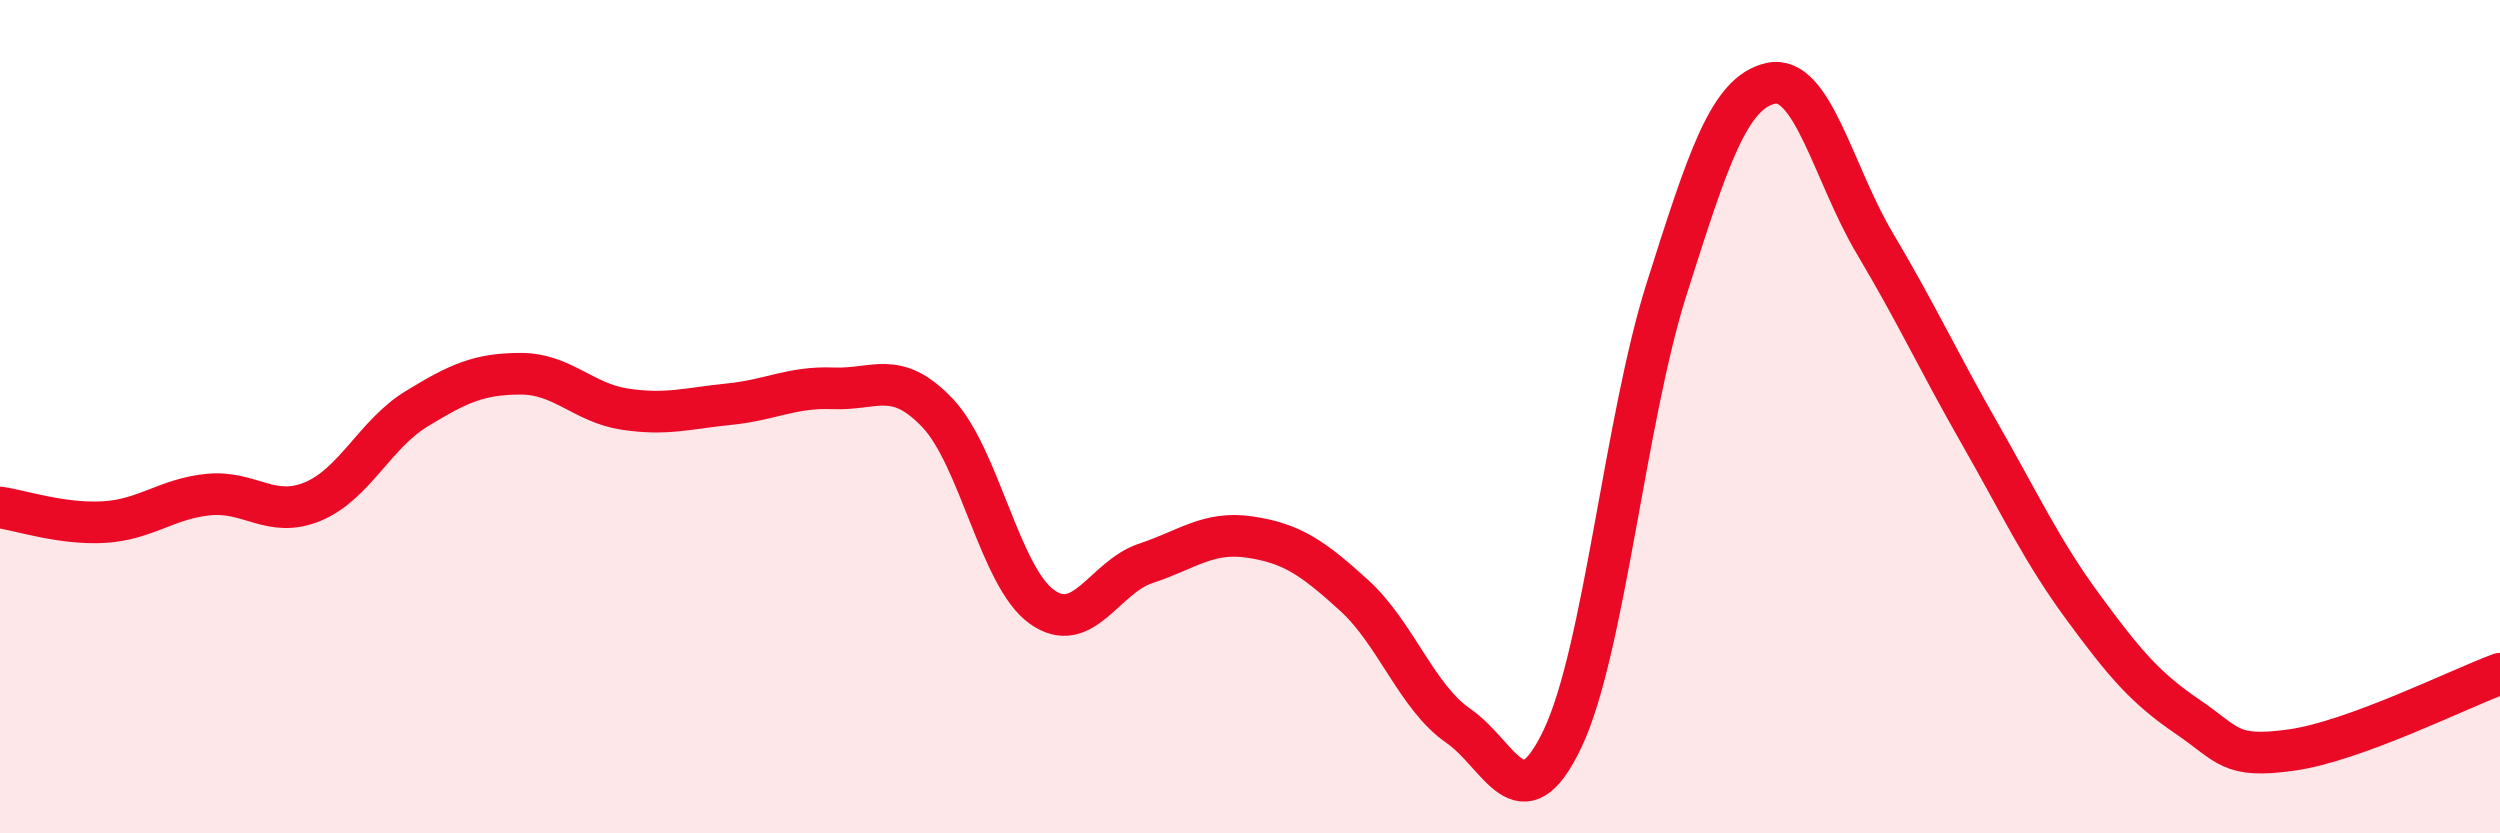
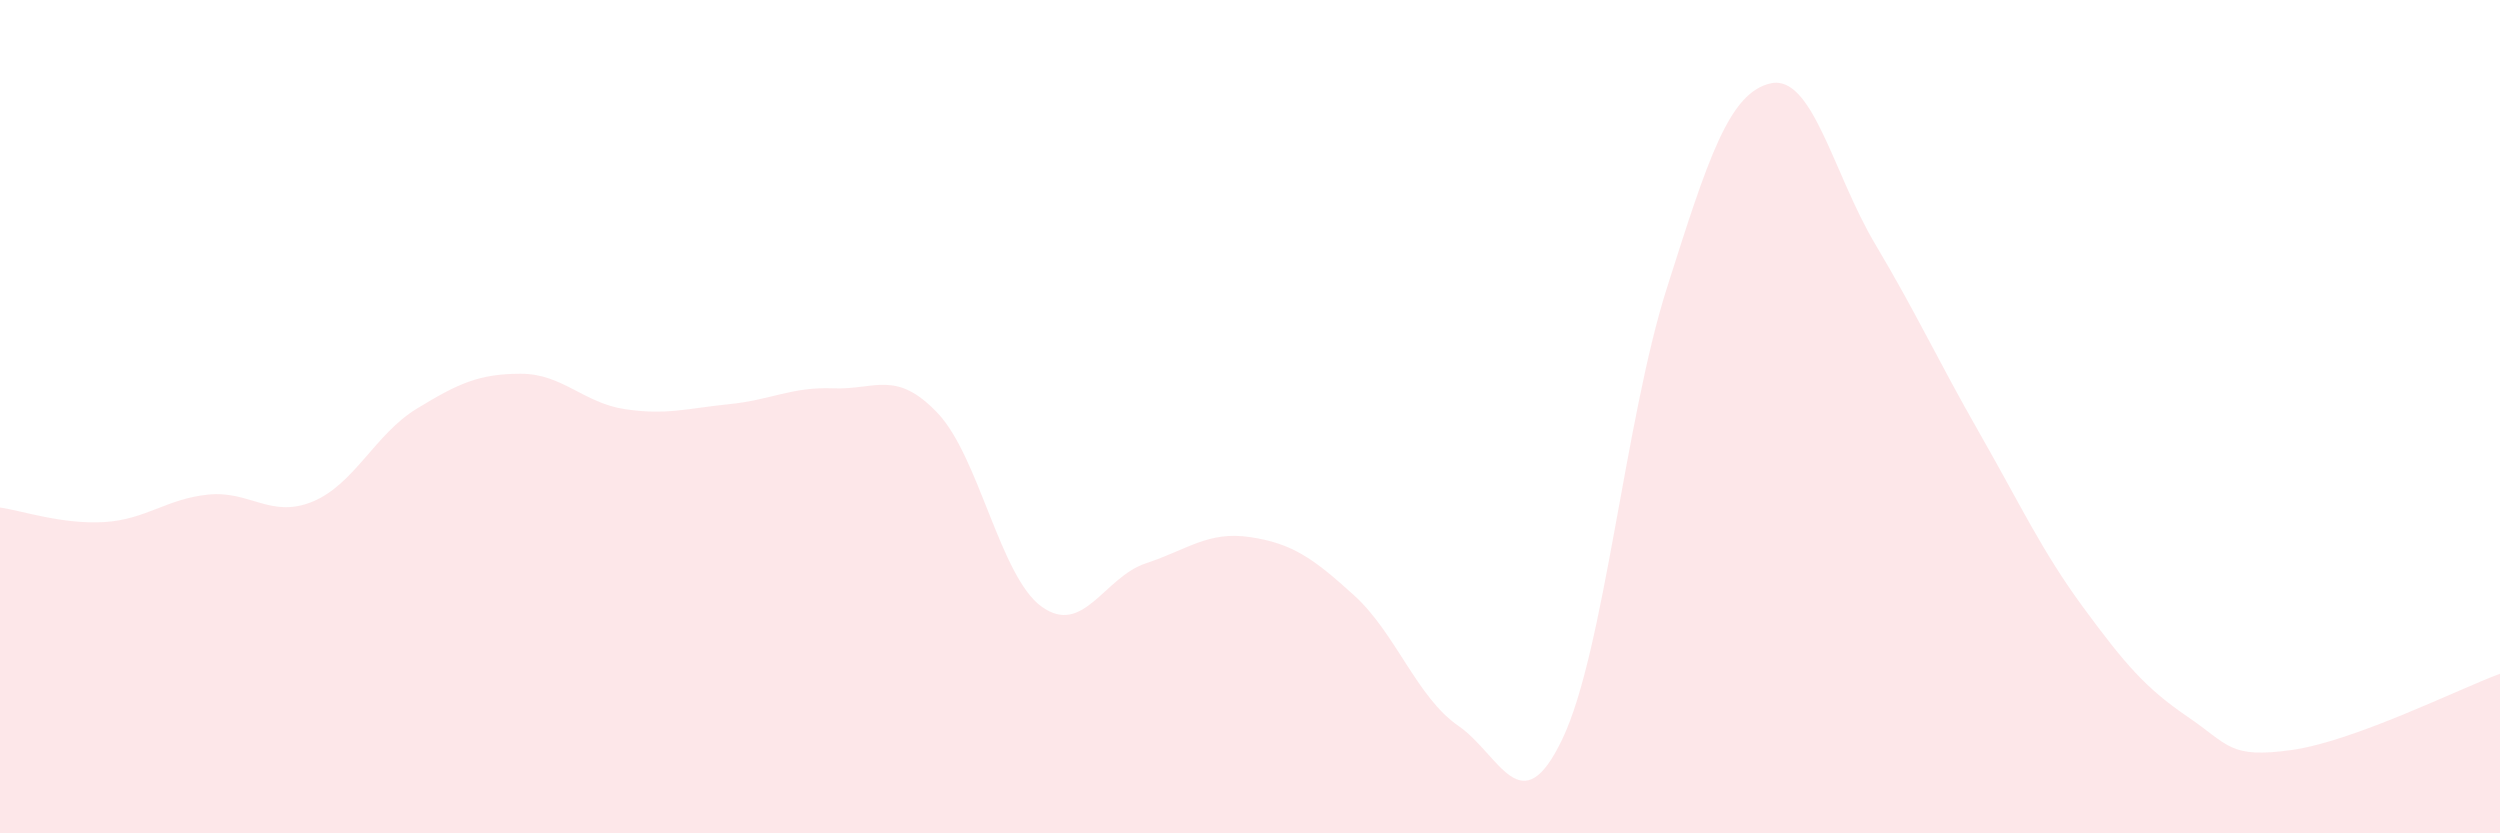
<svg xmlns="http://www.w3.org/2000/svg" width="60" height="20" viewBox="0 0 60 20">
  <path d="M 0,12.18 C 0.5,12.25 1.5,12.59 2.5,12.53 C 3.5,12.47 4,11.97 5,11.87 C 6,11.77 6.5,12.45 7.5,12.04 C 8.5,11.63 9,10.42 10,9.81 C 11,9.2 11.5,8.97 12.5,8.97 C 13.5,8.97 14,9.67 15,9.82 C 16,9.97 16.5,9.8 17.5,9.7 C 18.5,9.6 19,9.28 20,9.32 C 21,9.36 21.5,8.86 22.5,9.91 C 23.5,10.96 24,13.84 25,14.56 C 26,15.28 26.5,13.85 27.5,13.52 C 28.5,13.19 29,12.74 30,12.89 C 31,13.04 31.5,13.38 32.5,14.29 C 33.5,15.2 34,16.73 35,17.42 C 36,18.11 36.5,19.83 37.5,17.73 C 38.5,15.63 39,10.08 40,6.93 C 41,3.78 41.5,2.22 42.5,2 C 43.5,1.78 44,4.17 45,5.85 C 46,7.53 46.5,8.63 47.5,10.38 C 48.5,12.13 49,13.22 50,14.58 C 51,15.94 51.5,16.52 52.5,17.2 C 53.5,17.88 53.5,18.21 55,18 C 56.5,17.79 59,16.54 60,16.17L60 20L0 20Z" fill="#EB0A25" opacity="0.1" stroke-linecap="round" stroke-linejoin="round" />
-   <path d="M 0,12.18 C 0.5,12.25 1.5,12.59 2.5,12.53 C 3.5,12.47 4,11.97 5,11.87 C 6,11.77 6.5,12.45 7.5,12.04 C 8.5,11.63 9,10.42 10,9.81 C 11,9.2 11.5,8.97 12.5,8.97 C 13.5,8.97 14,9.67 15,9.82 C 16,9.97 16.5,9.8 17.5,9.7 C 18.5,9.6 19,9.28 20,9.32 C 21,9.36 21.5,8.86 22.5,9.91 C 23.5,10.96 24,13.84 25,14.56 C 26,15.28 26.5,13.85 27.5,13.52 C 28.5,13.19 29,12.74 30,12.89 C 31,13.04 31.5,13.38 32.5,14.29 C 33.5,15.2 34,16.73 35,17.42 C 36,18.11 36.5,19.83 37.5,17.73 C 38.5,15.63 39,10.08 40,6.93 C 41,3.78 41.5,2.22 42.5,2 C 43.5,1.78 44,4.17 45,5.85 C 46,7.53 46.5,8.63 47.5,10.38 C 48.5,12.13 49,13.22 50,14.58 C 51,15.94 51.5,16.52 52.5,17.2 C 53.5,17.88 53.5,18.21 55,18 C 56.5,17.79 59,16.54 60,16.17" stroke="#EB0A25" stroke-width="1" fill="none" stroke-linecap="round" stroke-linejoin="round" />
</svg>